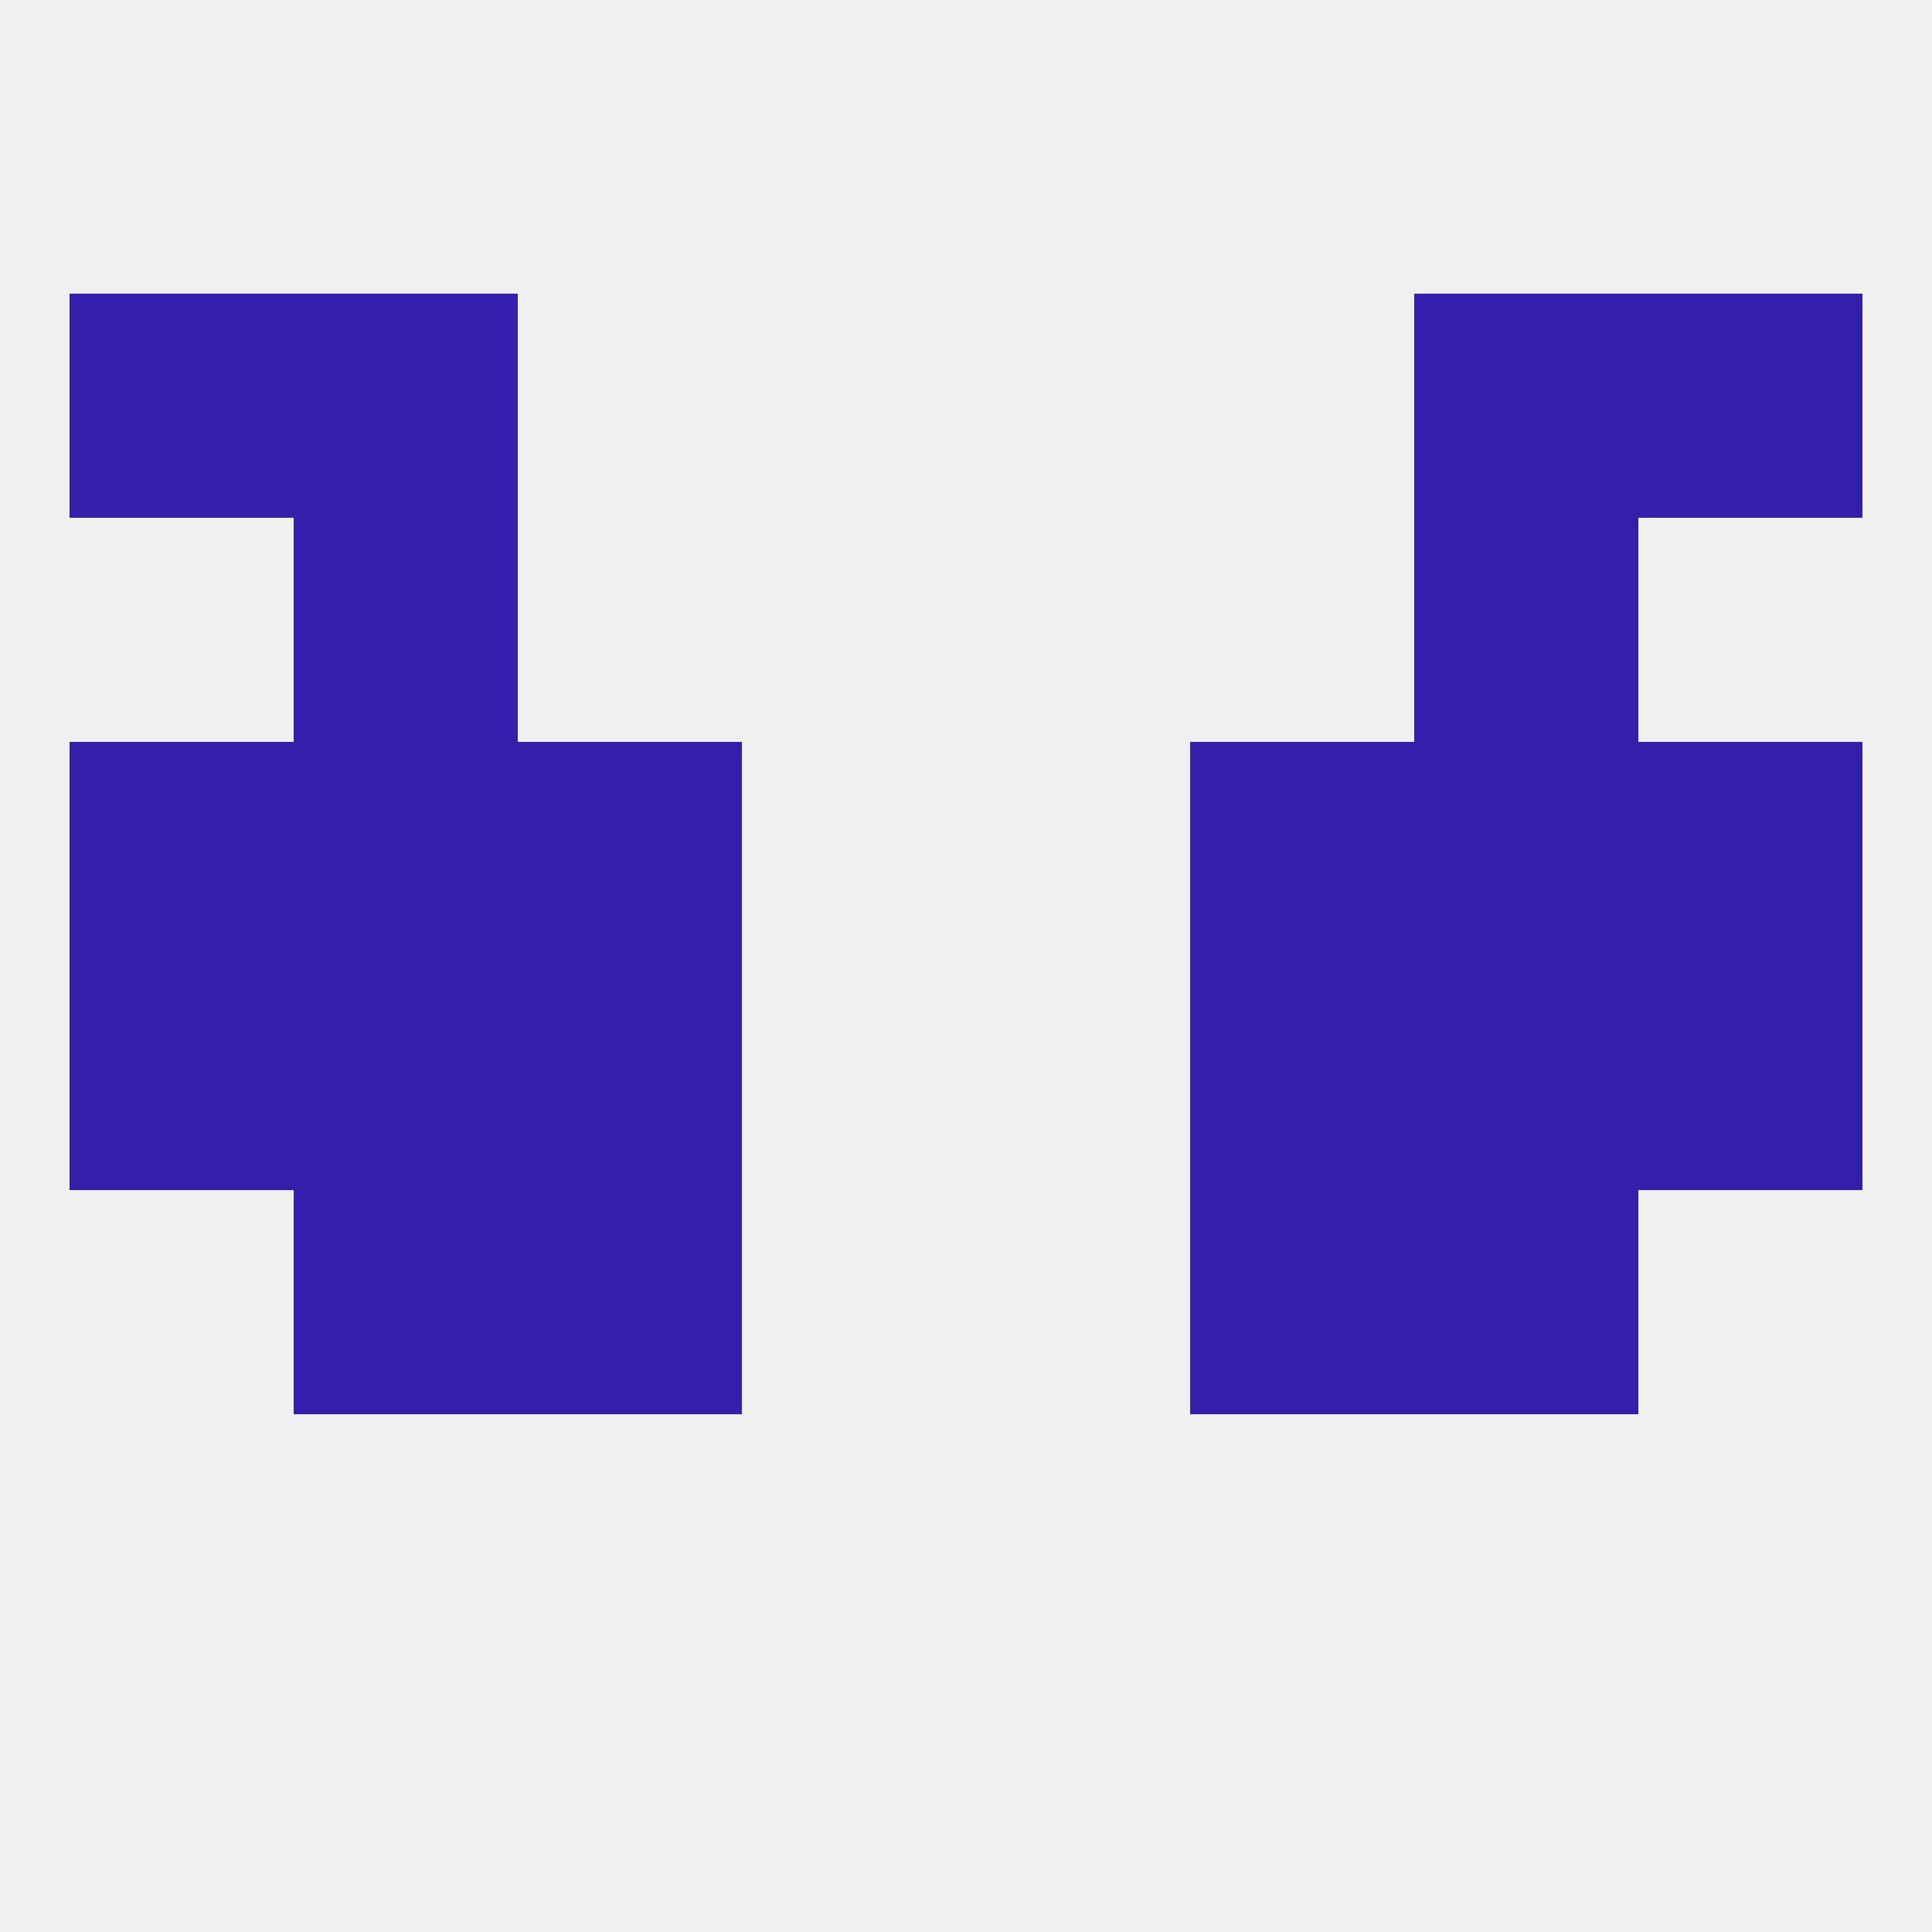
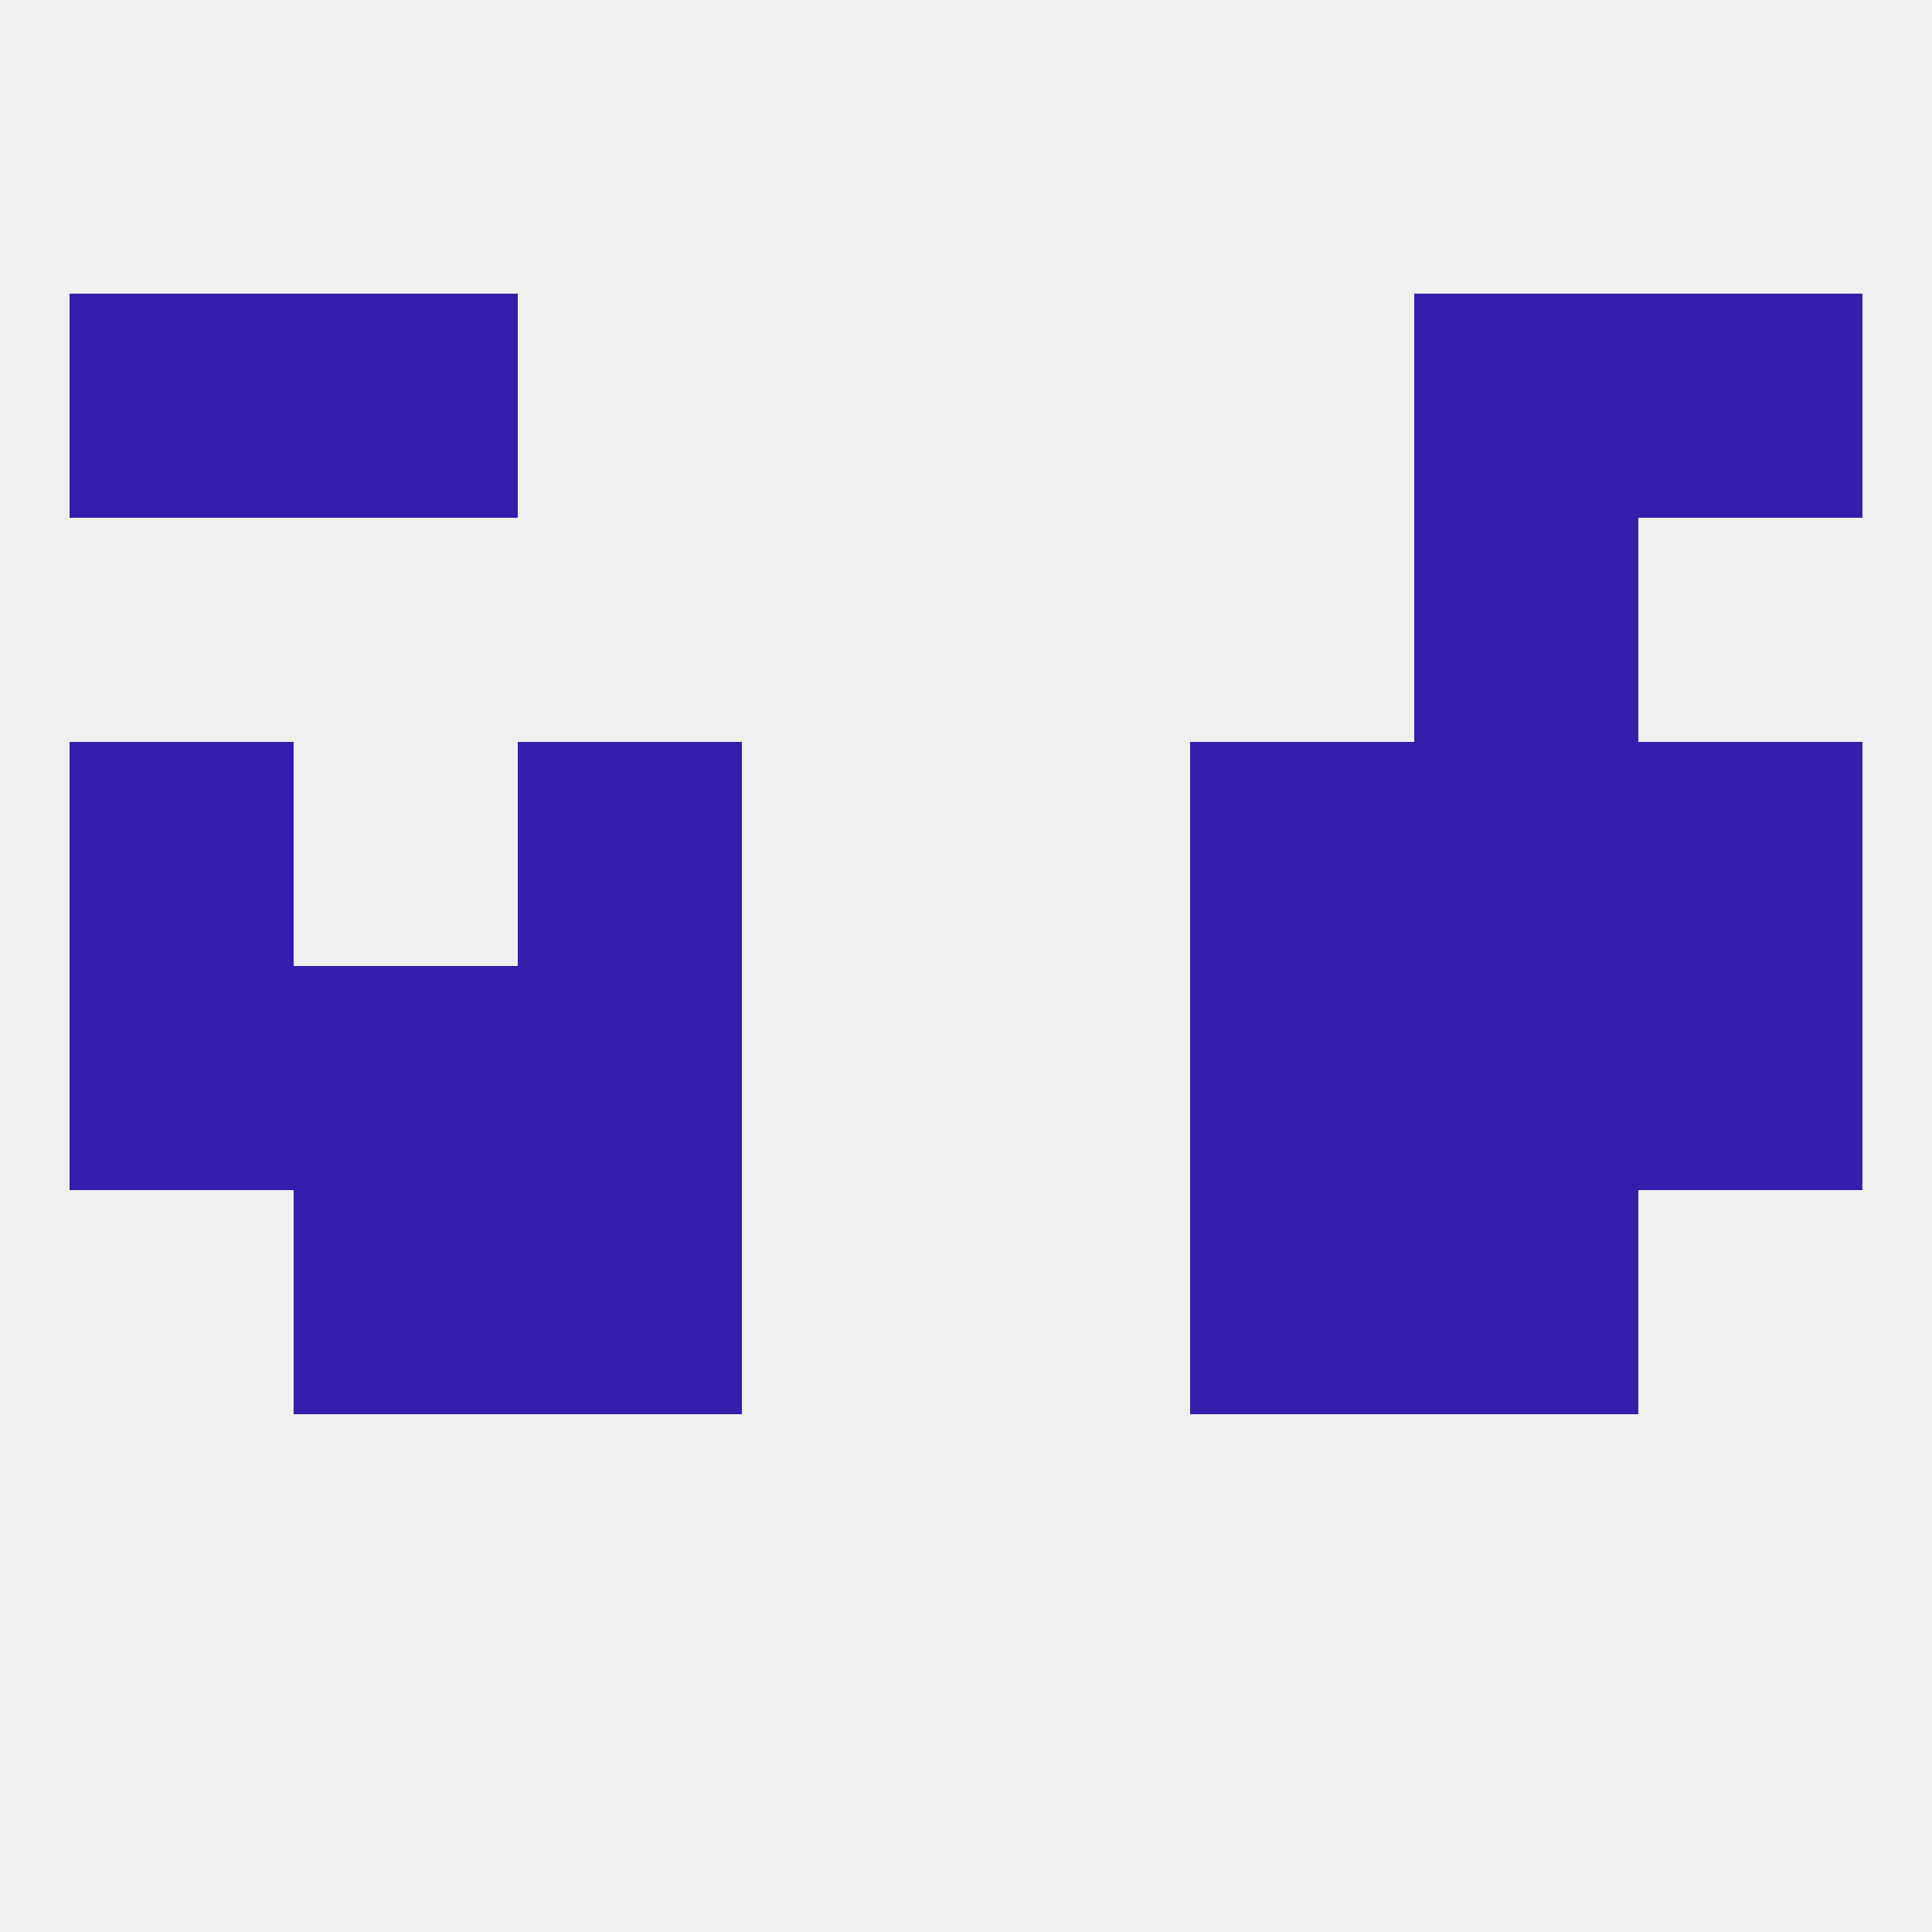
<svg xmlns="http://www.w3.org/2000/svg" version="1.1" baseprofile="full" width="250" height="250" viewBox="0 0 250 250">
  <rect width="100%" height="100%" fill="rgba(240,240,240,255)" />
-   <rect x="38" y="67" width="29" height="29" fill="rgba(52,31,172,255)" />
  <rect x="183" y="67" width="29" height="29" fill="rgba(52,31,172,255)" />
  <rect x="38" y="38" width="29" height="29" fill="rgba(52,31,172,255)" />
  <rect x="183" y="38" width="29" height="29" fill="rgba(52,31,172,255)" />
  <rect x="9" y="38" width="29" height="29" fill="rgba(52,31,172,255)" />
  <rect x="212" y="38" width="29" height="29" fill="rgba(52,31,172,255)" />
  <rect x="212" y="125" width="29" height="29" fill="rgba(52,31,172,255)" />
  <rect x="67" y="125" width="29" height="29" fill="rgba(52,31,172,255)" />
  <rect x="154" y="125" width="29" height="29" fill="rgba(52,31,172,255)" />
  <rect x="38" y="125" width="29" height="29" fill="rgba(52,31,172,255)" />
  <rect x="183" y="125" width="29" height="29" fill="rgba(52,31,172,255)" />
  <rect x="9" y="125" width="29" height="29" fill="rgba(52,31,172,255)" />
  <rect x="9" y="96" width="29" height="29" fill="rgba(52,31,172,255)" />
  <rect x="212" y="96" width="29" height="29" fill="rgba(52,31,172,255)" />
-   <rect x="38" y="96" width="29" height="29" fill="rgba(52,31,172,255)" />
  <rect x="183" y="96" width="29" height="29" fill="rgba(52,31,172,255)" />
  <rect x="67" y="96" width="29" height="29" fill="rgba(52,31,172,255)" />
  <rect x="154" y="96" width="29" height="29" fill="rgba(52,31,172,255)" />
  <rect x="154" y="154" width="29" height="29" fill="rgba(52,31,172,255)" />
  <rect x="38" y="154" width="29" height="29" fill="rgba(52,31,172,255)" />
  <rect x="183" y="154" width="29" height="29" fill="rgba(52,31,172,255)" />
  <rect x="67" y="154" width="29" height="29" fill="rgba(52,31,172,255)" />
</svg>